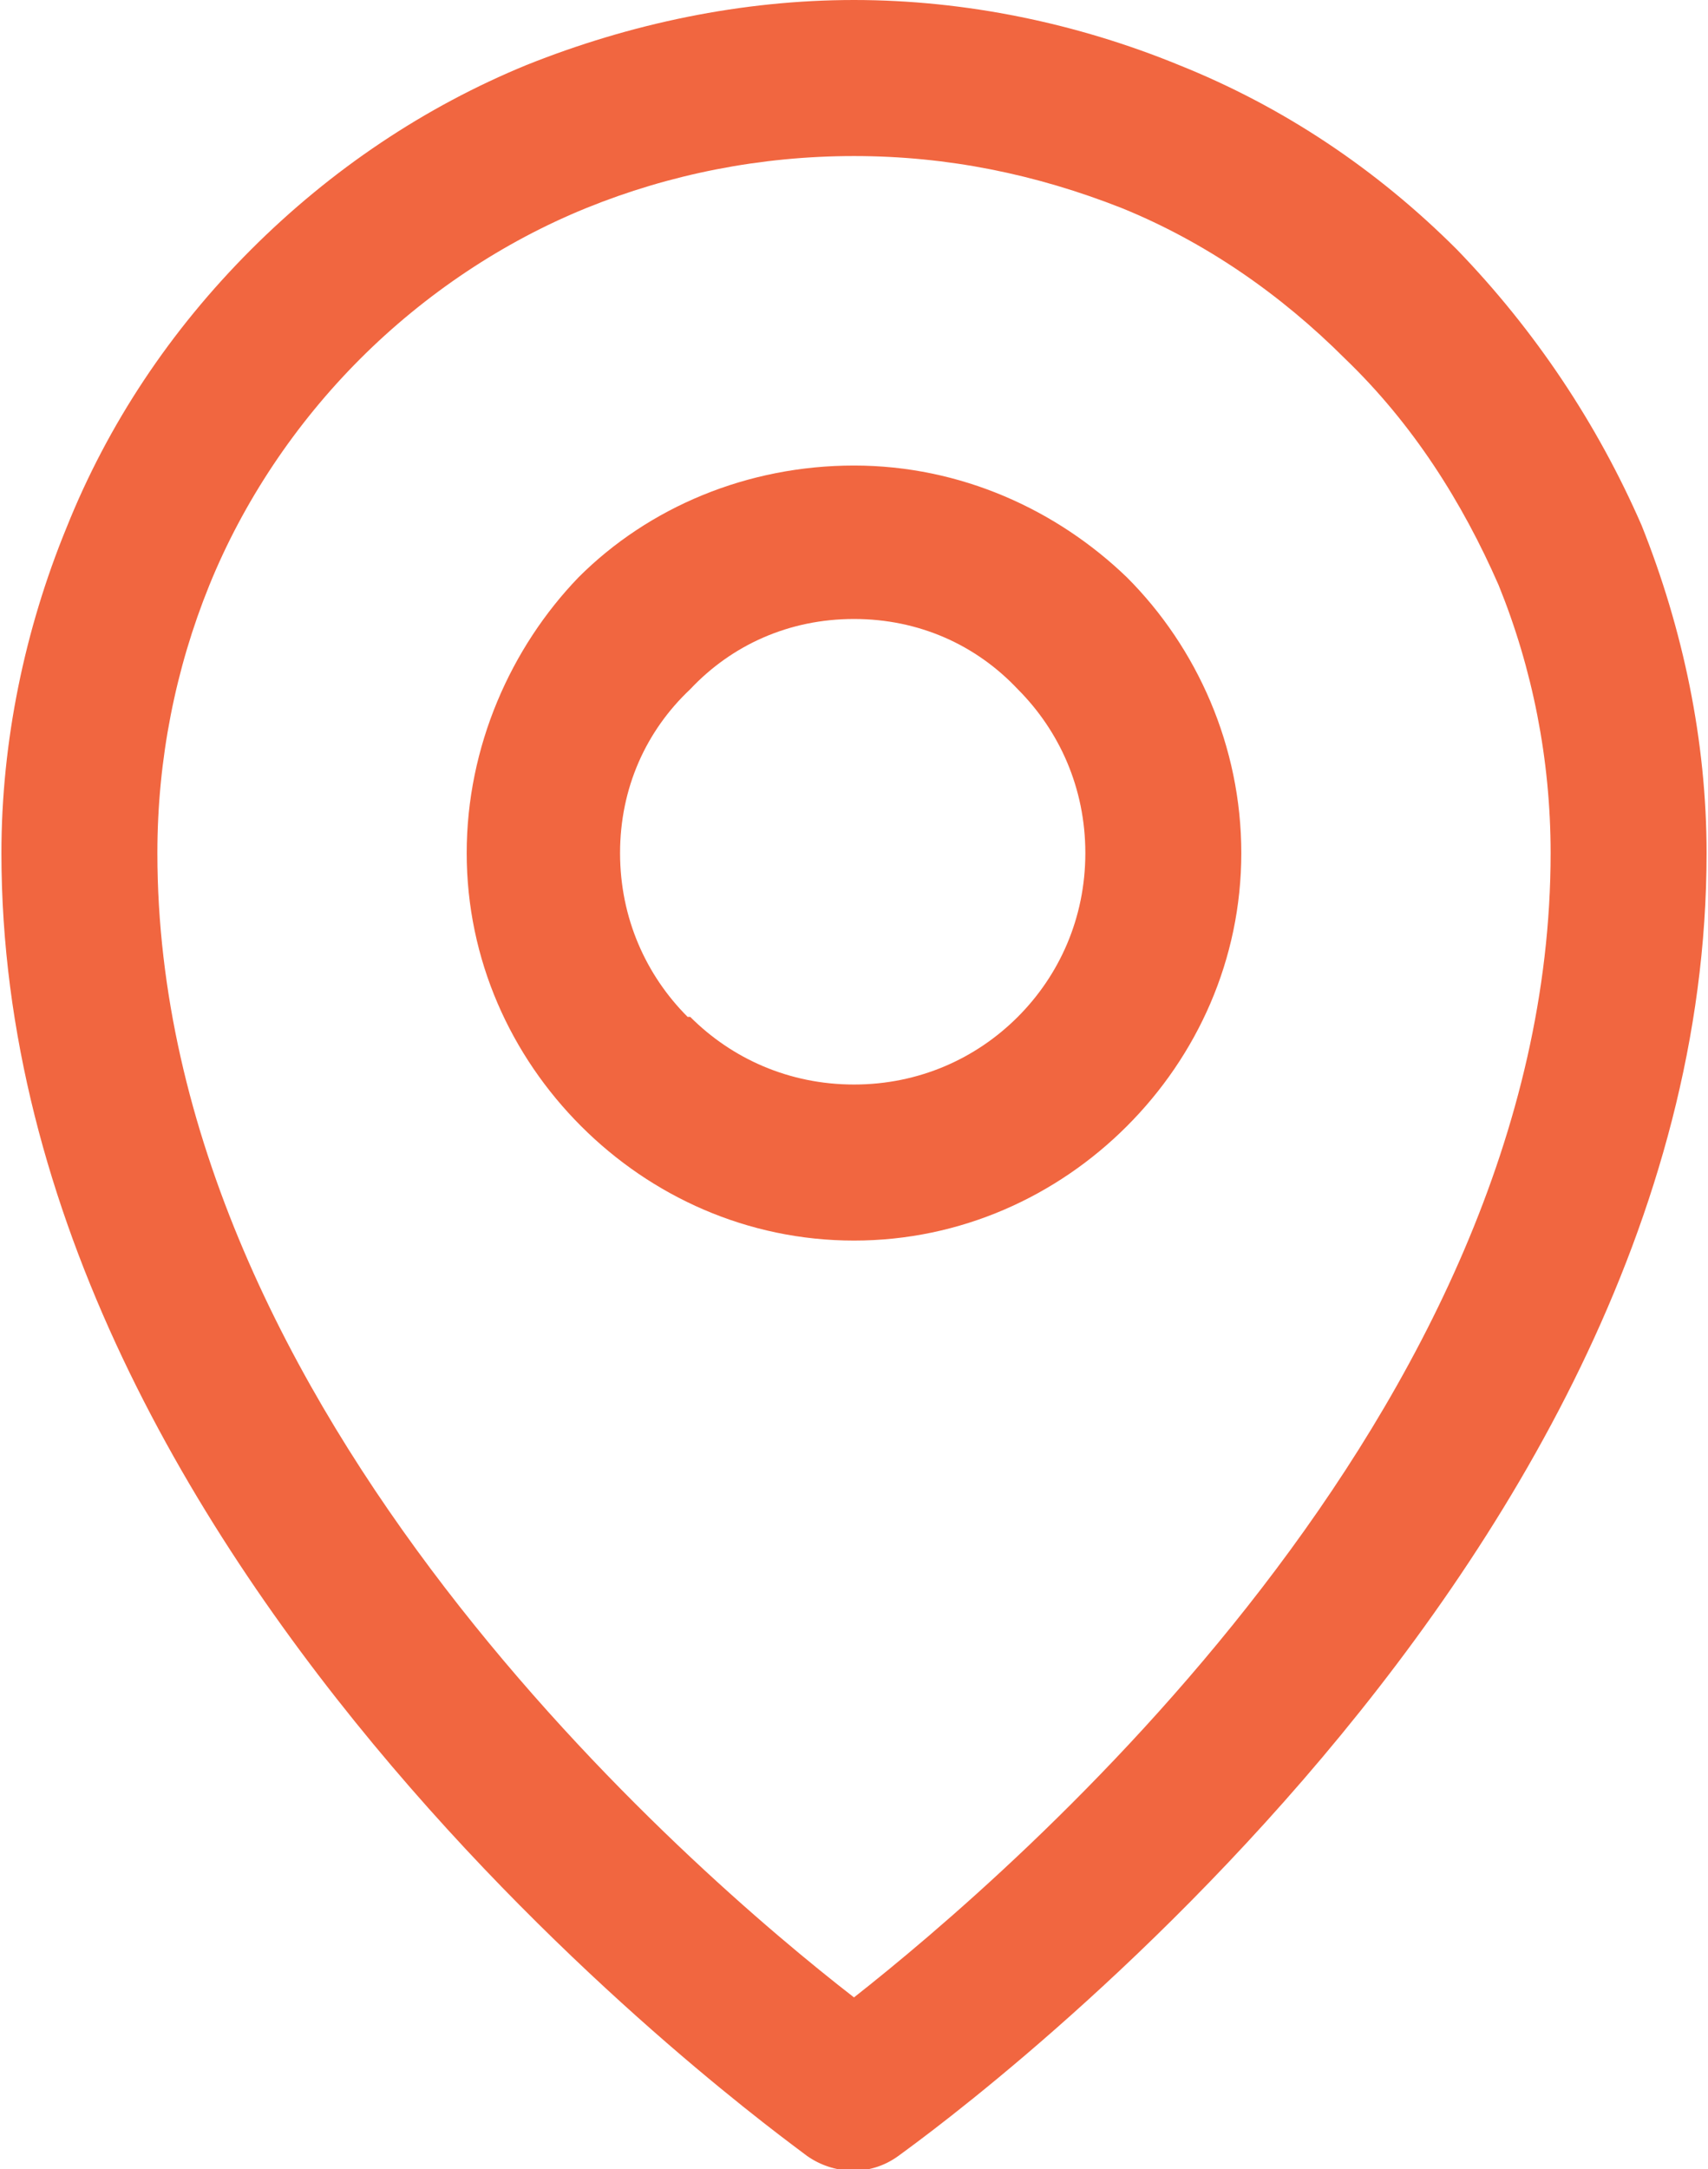
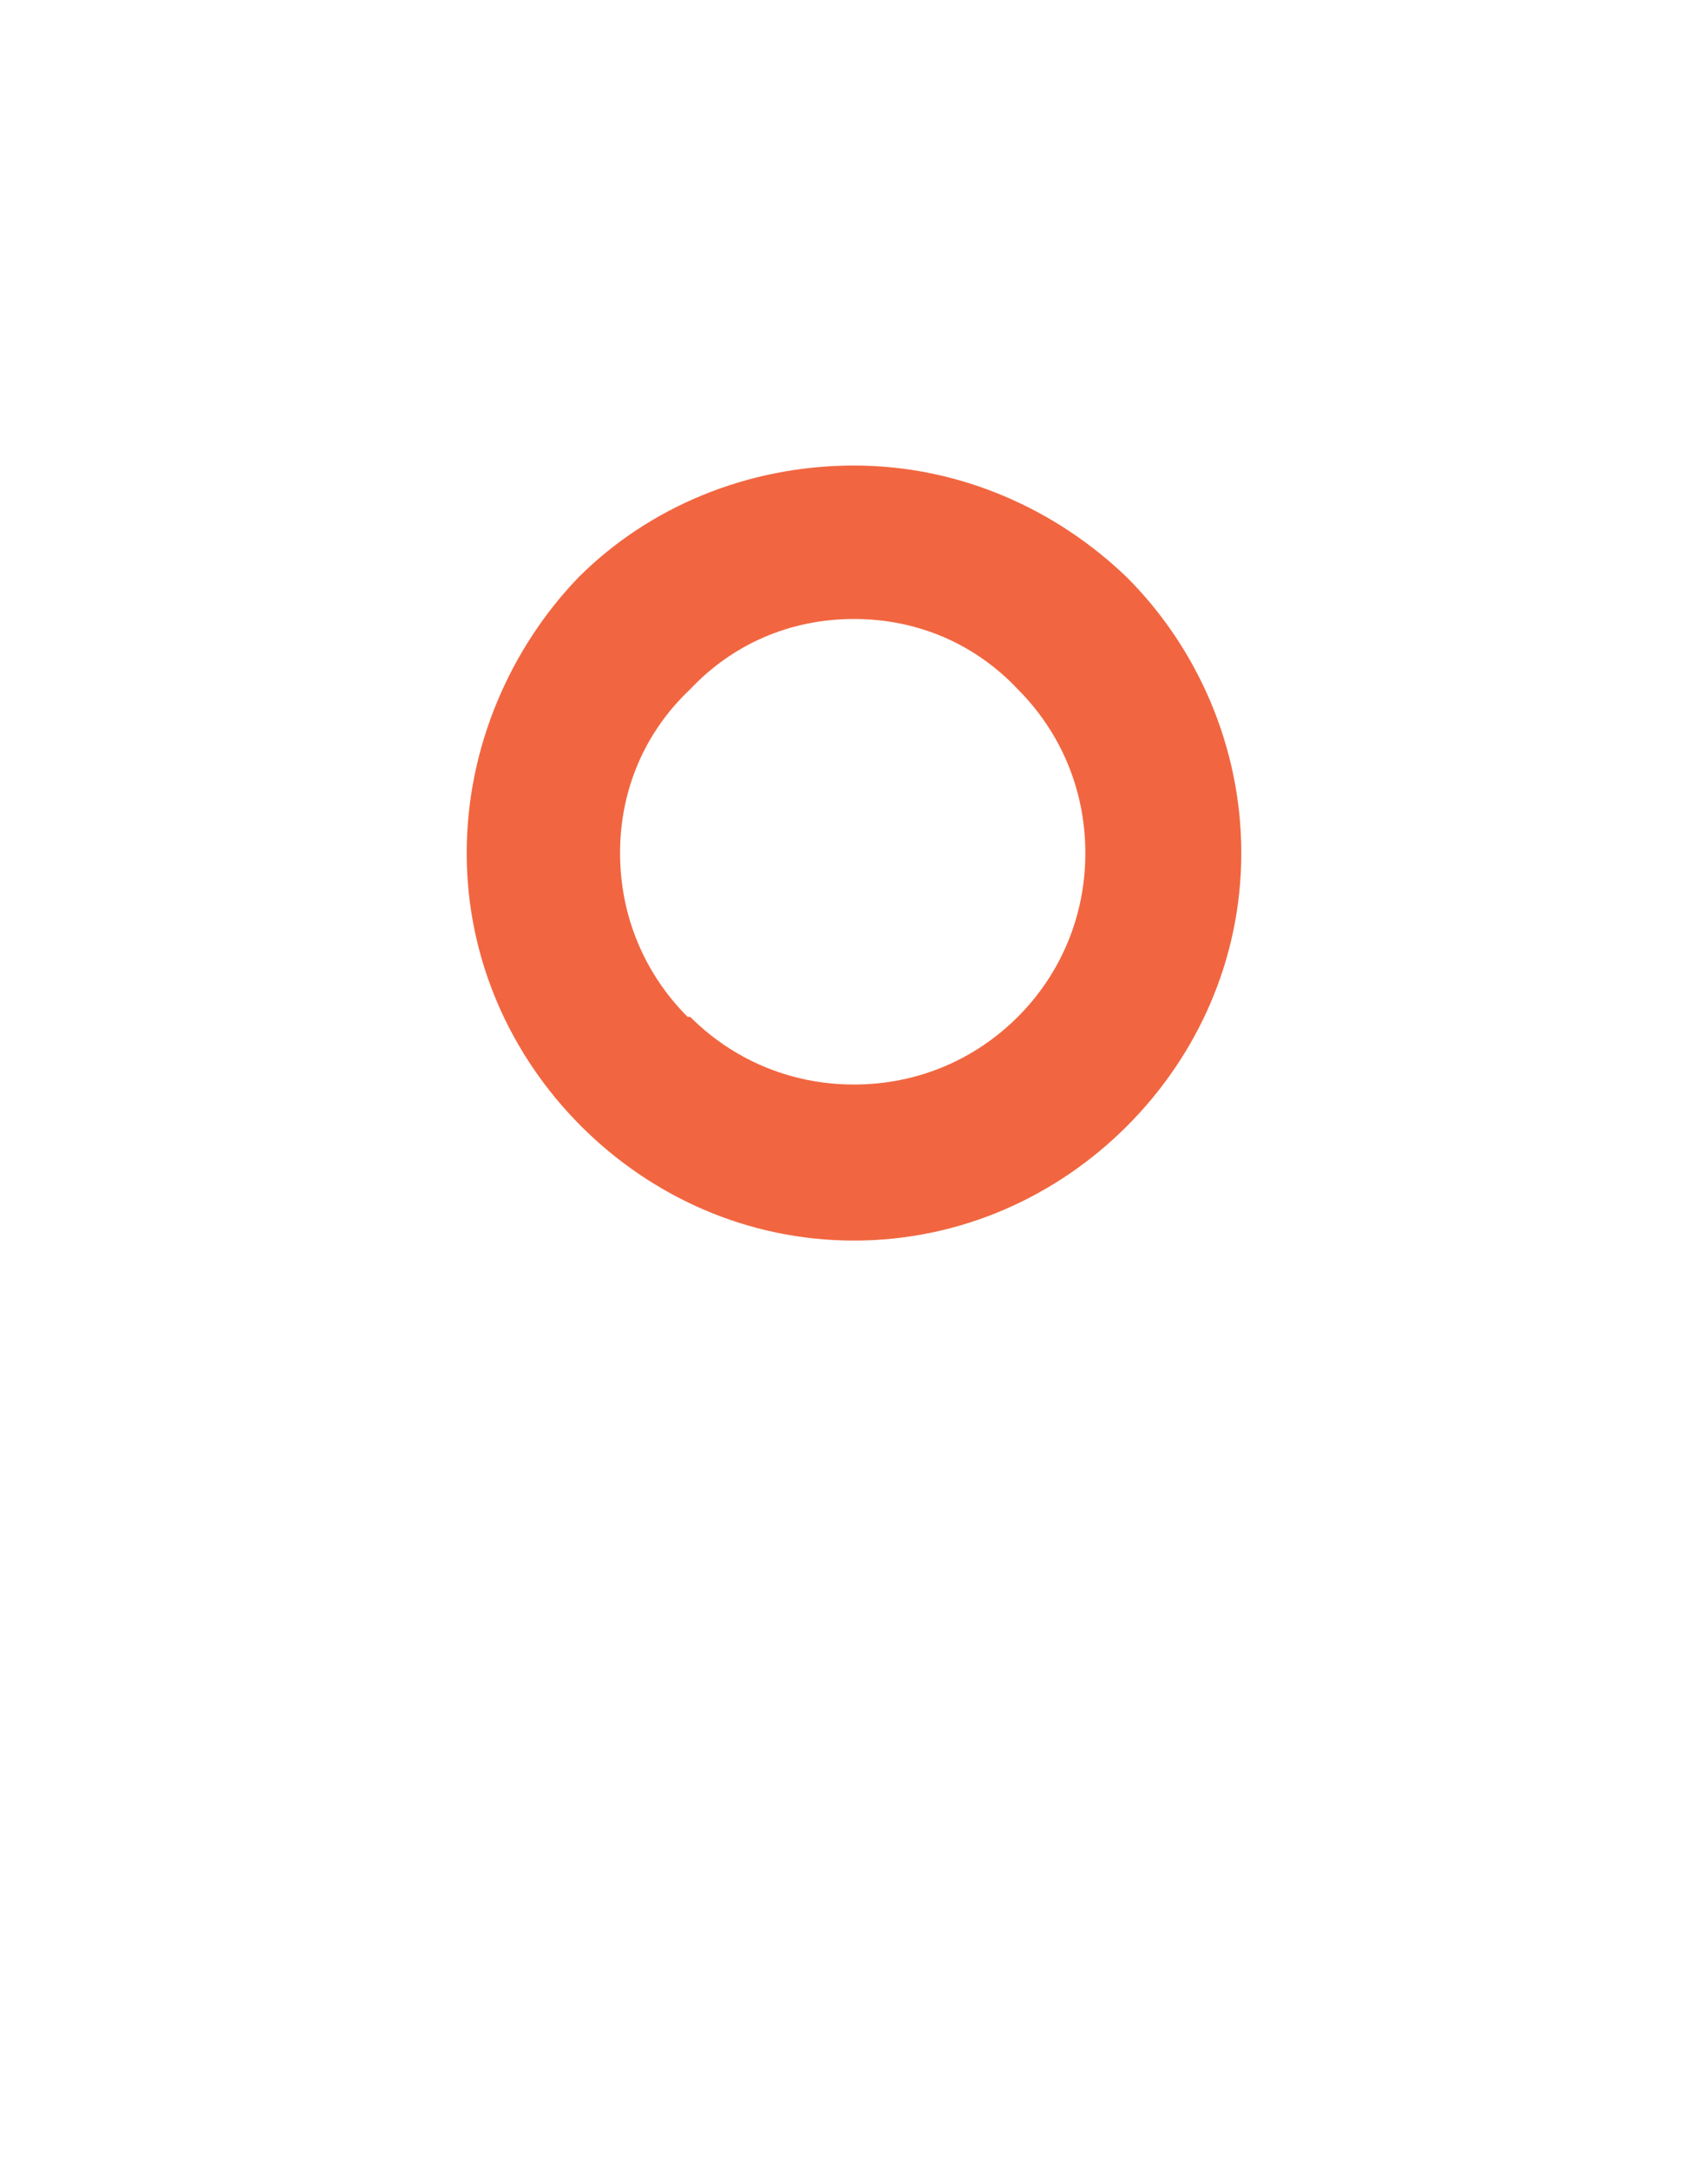
<svg xmlns="http://www.w3.org/2000/svg" xml:space="preserve" width="52px" height="66px" version="1.1" style="shape-rendering:geometricPrecision; text-rendering:geometricPrecision; image-rendering:optimizeQuality; fill-rule:evenodd; clip-rule:evenodd" viewBox="0 0 6.56 8.34">
  <defs>
    <style type="text/css">
   
    .fil0 {fill:#F16640;fill-rule:nonzero}
   
  </style>
  </defs>
  <g id="Layer_x0020_1">
-     <path class="fil0" d="M3.28 4.17c0.25,0 0.47,-0.1 0.63,-0.26l0 0c0.16,-0.16 0.26,-0.38 0.26,-0.63 0,-0.25 -0.1,-0.47 -0.26,-0.63 -0.16,-0.17 -0.38,-0.27 -0.63,-0.27 -0.25,0 -0.47,0.1 -0.63,0.27 -0.17,0.16 -0.27,0.38 -0.27,0.63 0,0.25 0.1,0.47 0.26,0.63l0.01 0c0.16,0.16 0.38,0.26 0.63,0.26zm1.05 0.16l0 0c-0.27,0.27 -0.64,0.44 -1.05,0.44 -0.41,0 -0.78,-0.17 -1.05,-0.44l0 0c-0.27,-0.27 -0.44,-0.64 -0.44,-1.05 0,-0.41 0.17,-0.79 0.43,-1.06 0.27,-0.27 0.65,-0.43 1.06,-0.43 0.41,0 0.78,0.17 1.05,0.43 0.27,0.27 0.44,0.65 0.44,1.06 0,0.41 -0.17,0.78 -0.44,1.05z" />
-     <path class="fil0" d="M6.56 3.28c0,2.83 -3.1,5 -3.11,5.01 -0.11,0.08 -0.25,0.07 -0.35,0 -0.13,-0.1 -3.1,-2.23 -3.1,-5.01 0,-0.43 0.09,-0.86 0.25,-1.25 0.16,-0.4 0.4,-0.76 0.71,-1.07 0.31,-0.31 0.67,-0.55 1.06,-0.71 0.4,-0.16 0.83,-0.25 1.26,-0.25 0.43,0 0.86,0.09 1.25,0.25 0.4,0.16 0.76,0.4 1.07,0.71 0.3,0.31 0.54,0.67 0.71,1.06 0.16,0.4 0.25,0.83 0.25,1.26zm-3.28 4.4c0.61,-0.48 2.68,-2.25 2.68,-4.4 0,-0.36 -0.07,-0.71 -0.2,-1.03 -0.14,-0.32 -0.33,-0.62 -0.59,-0.87 -0.25,-0.25 -0.54,-0.45 -0.86,-0.58 -0.33,-0.13 -0.67,-0.2 -1.03,-0.2 -0.36,0 -0.71,0.07 -1.03,0.2 -0.32,0.13 -0.62,0.33 -0.87,0.58 -0.25,0.25 -0.45,0.55 -0.58,0.87 -0.13,0.32 -0.2,0.67 -0.2,1.03 0,2.15 2.06,3.92 2.68,4.4z" />
+     <path class="fil0" d="M3.28 4.17c0.25,0 0.47,-0.1 0.63,-0.26l0 0c0.16,-0.16 0.26,-0.38 0.26,-0.63 0,-0.25 -0.1,-0.47 -0.26,-0.63 -0.16,-0.17 -0.38,-0.27 -0.63,-0.27 -0.25,0 -0.47,0.1 -0.63,0.27 -0.17,0.16 -0.27,0.38 -0.27,0.63 0,0.25 0.1,0.47 0.26,0.63l0.01 0c0.16,0.16 0.38,0.26 0.63,0.26zm1.05 0.16c-0.27,0.27 -0.64,0.44 -1.05,0.44 -0.41,0 -0.78,-0.17 -1.05,-0.44l0 0c-0.27,-0.27 -0.44,-0.64 -0.44,-1.05 0,-0.41 0.17,-0.79 0.43,-1.06 0.27,-0.27 0.65,-0.43 1.06,-0.43 0.41,0 0.78,0.17 1.05,0.43 0.27,0.27 0.44,0.65 0.44,1.06 0,0.41 -0.17,0.78 -0.44,1.05z" />
  </g>
</svg>